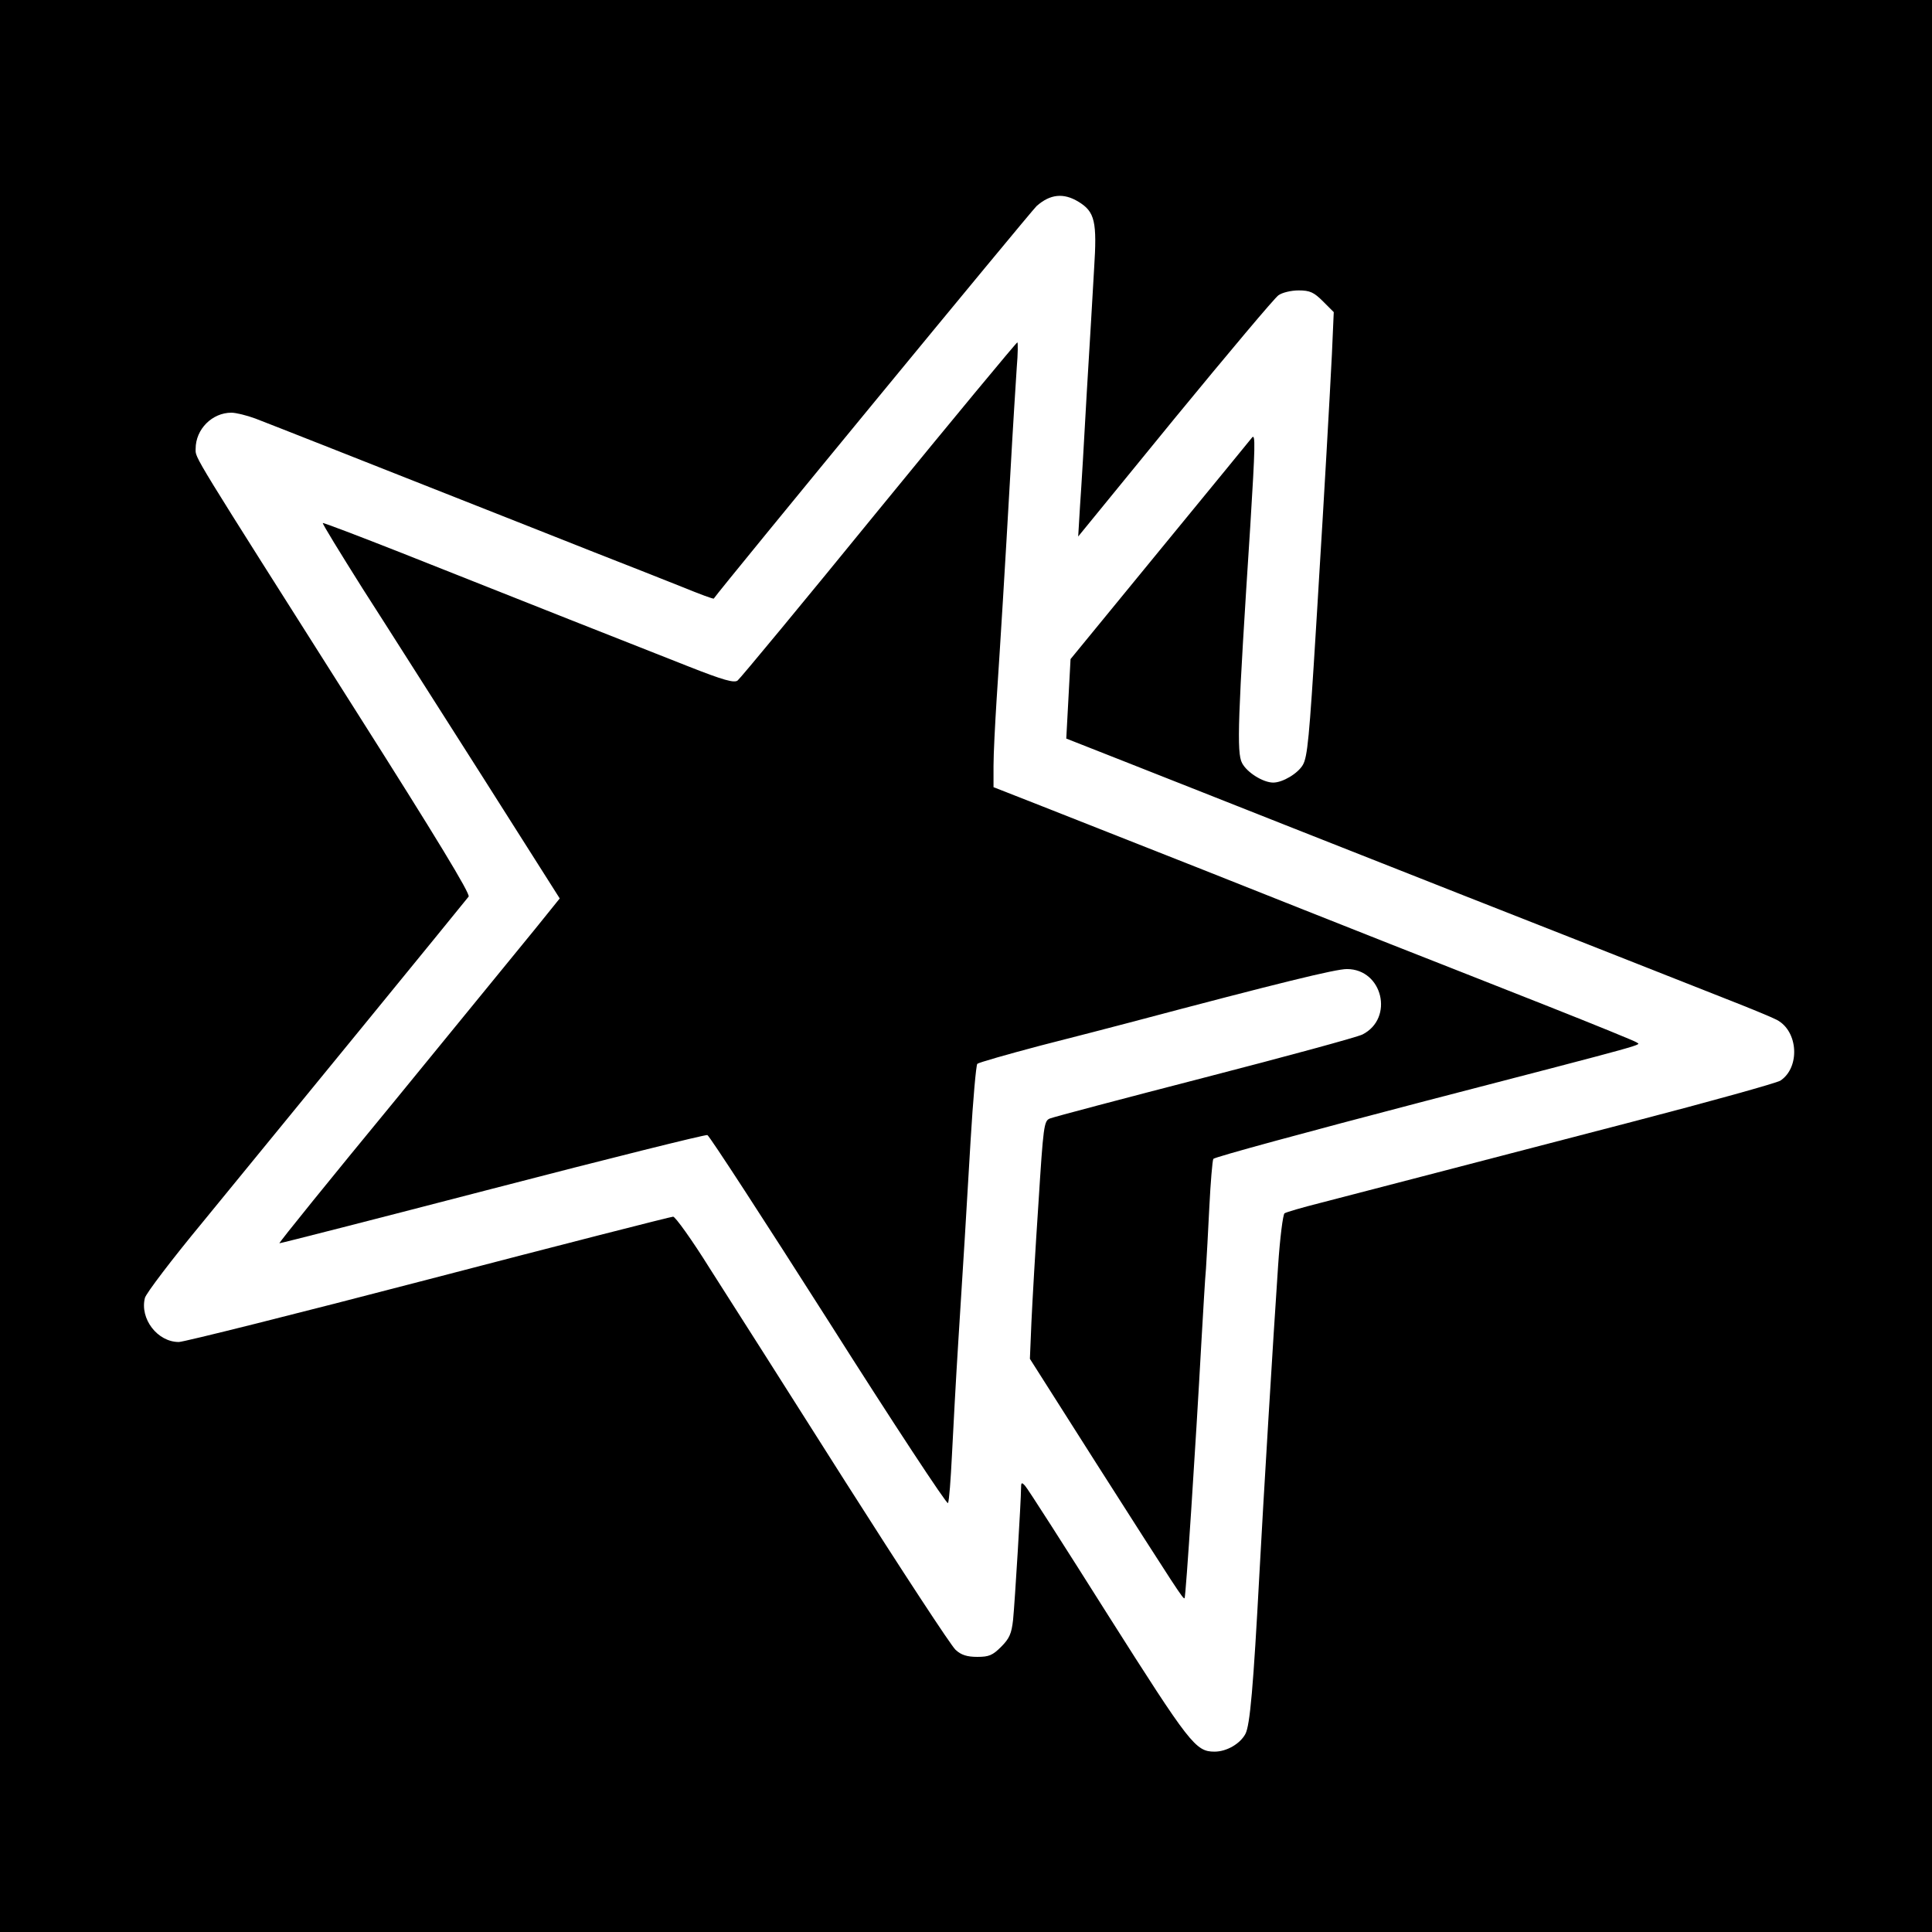
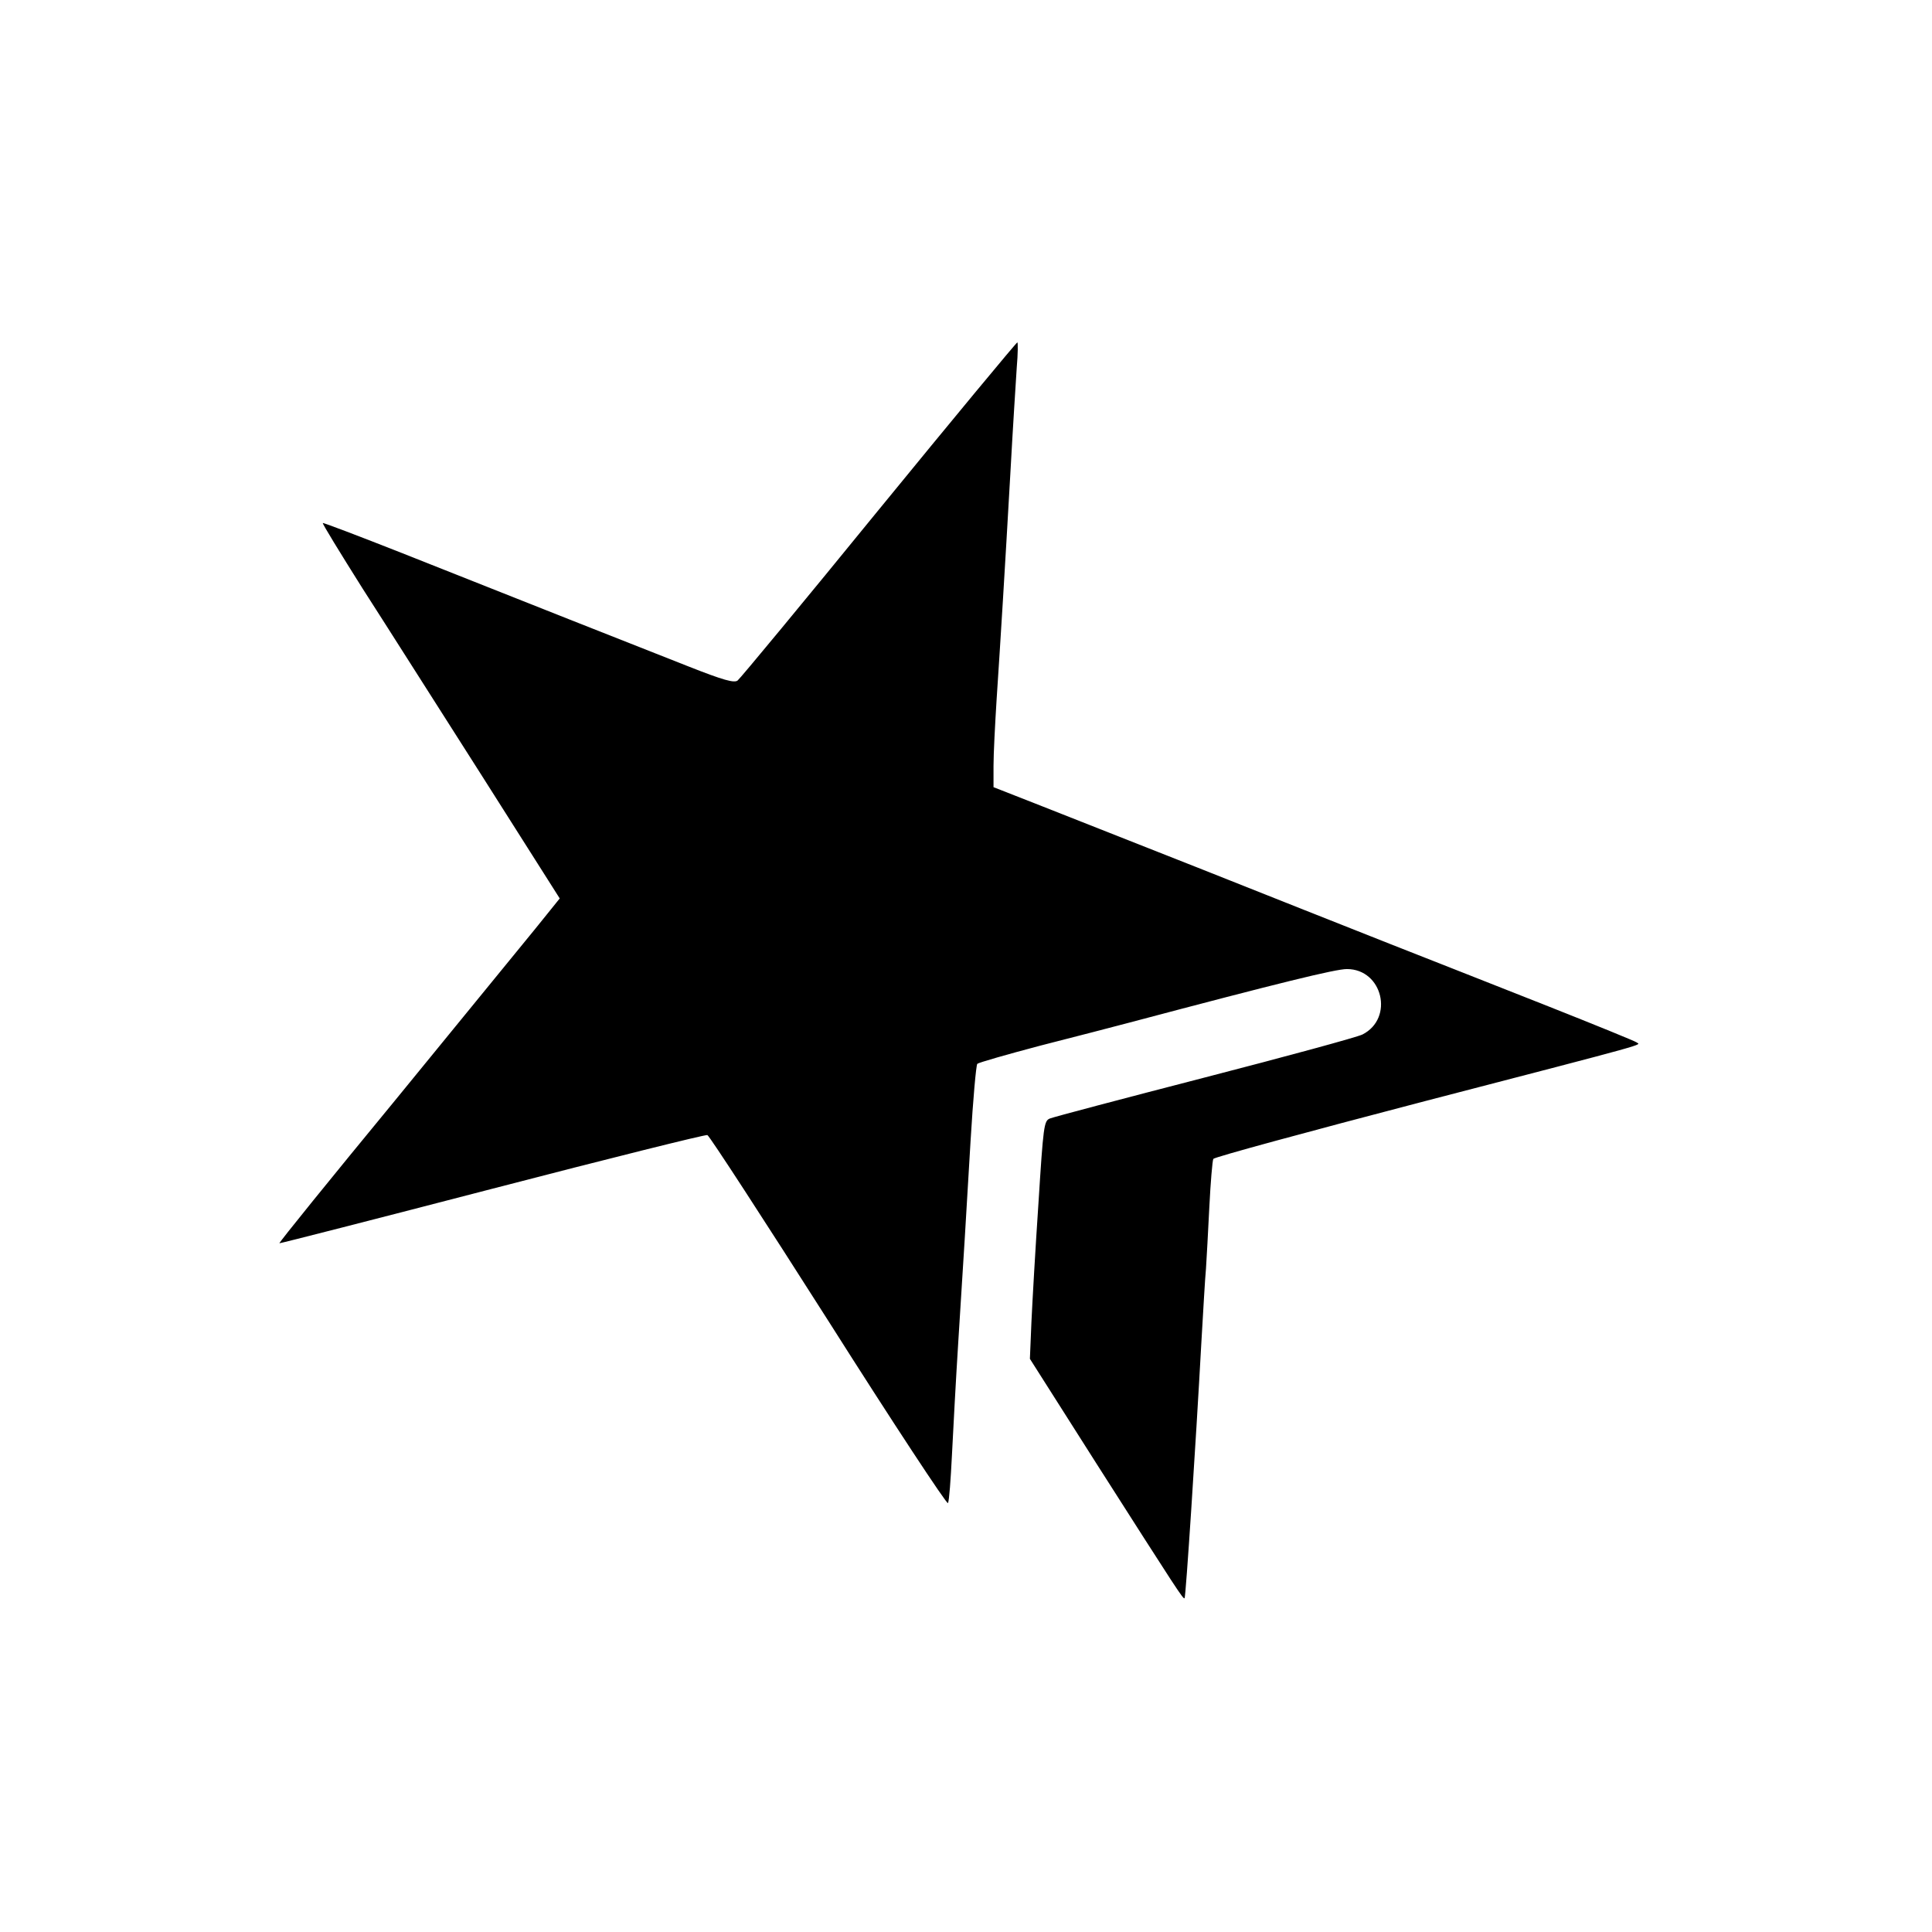
<svg xmlns="http://www.w3.org/2000/svg" version="1.0" width="632pt" height="632pt" viewBox="0 0 632 632" preserveAspectRatio="xMidYMid meet">
  <g transform="translate(0,632) scale(0.1,-0.1)" fill="#000000" stroke="none">
-     <path d="M0 3160 l0 -3160 3160 0 3160 0 0 3160 0 3160 -3160 0 -3160 0 0 -3160z m3528 2500 c54 -33 61 -65 51 -220 -4 -74 -15 -256 -24 -405 -8 -148 -18 -315 -22 -370 l-6 -100 316 387 c175 213 327 394 339 402 12 9 42 16 66 16 37 0 50 -6 80 -36 l35 -35 -6 -137 c-6 -123 -28 -509 -42 -732 -3 -47 -7 -121 -10 -165 -22 -359 -28 -421 -43 -447 -16 -28 -66 -58 -97 -58 -33 0 -86 33 -102 64 -18 34 -14 145 27 776 16 259 17 302 6 289 -1 -2 -136 -166 -299 -365 l-295 -360 -7 -130 -7 -130 193 -76 c107 -42 349 -138 539 -213 190 -75 446 -176 570 -225 204 -80 475 -187 855 -337 77 -30 152 -61 167 -69 71 -37 77 -156 12 -199 -13 -8 -232 -69 -486 -135 -255 -66 -564 -147 -688 -179 -124 -32 -273 -71 -331 -86 -59 -15 -111 -30 -117 -34 -5 -3 -15 -80 -21 -171 -16 -234 -49 -780 -61 -1005 -20 -374 -31 -499 -46 -527 -17 -32 -61 -58 -101 -58 -62 0 -81 25 -348 446 -142 225 -264 416 -272 424 -11 12 -13 11 -13 -10 0 -38 -20 -368 -26 -429 -5 -45 -12 -61 -39 -88 -28 -28 -40 -33 -78 -33 -33 0 -53 6 -71 23 -14 12 -177 261 -362 552 -185 292 -384 605 -443 697 -58 93 -112 168 -119 168 -7 0 -367 -92 -800 -205 -433 -113 -801 -205 -817 -205 -70 0 -128 76 -111 144 3 14 88 126 189 248 236 288 858 1049 870 1065 6 9 -107 195 -364 600 -550 868 -529 832 -529 865 0 64 54 118 117 118 15 0 51 -9 78 -19 60 -23 341 -134 675 -266 135 -53 331 -131 435 -172 105 -41 234 -92 289 -114 54 -22 99 -39 101 -37 27 39 1040 1270 1056 1284 44 39 88 44 137 14z" />
    <path d="M2875 4653 c-246 -302 -454 -553 -462 -559 -11 -9 -47 1 -161 46 -170 67 -563 222 -935 370 -142 56 -260 101 -261 99 -2 -2 57 -98 130 -214 74 -115 249 -391 390 -612 l255 -402 -79 -98 c-44 -54 -251 -307 -460 -563 -210 -255 -380 -465 -378 -467 1 -1 314 79 695 178 381 99 698 178 705 176 7 -3 185 -277 397 -610 211 -333 387 -600 390 -594 4 7 9 77 13 157 4 80 13 249 21 375 19 301 23 364 40 654 8 134 18 247 22 251 4 4 98 31 208 60 110 28 241 62 290 75 494 131 674 175 711 175 117 0 155 -161 51 -214 -18 -9 -250 -72 -517 -141 -267 -69 -494 -129 -506 -134 -19 -8 -21 -24 -37 -277 -10 -148 -20 -323 -23 -389 l-5 -120 216 -340 c268 -420 286 -448 290 -443 4 3 36 493 55 838 6 102 12 210 15 240 2 30 7 121 11 202 4 80 10 151 13 157 4 6 310 89 681 186 778 202 714 185 704 195 -5 4 -135 57 -289 118 -154 61 -388 153 -520 205 -132 52 -406 161 -610 242 -203 80 -441 174 -527 208 l-158 62 0 70 c0 39 5 135 10 215 13 196 27 423 45 740 8 146 18 302 21 348 4 45 4 82 2 82 -3 0 -207 -246 -453 -547z" />
  </g>
</svg>